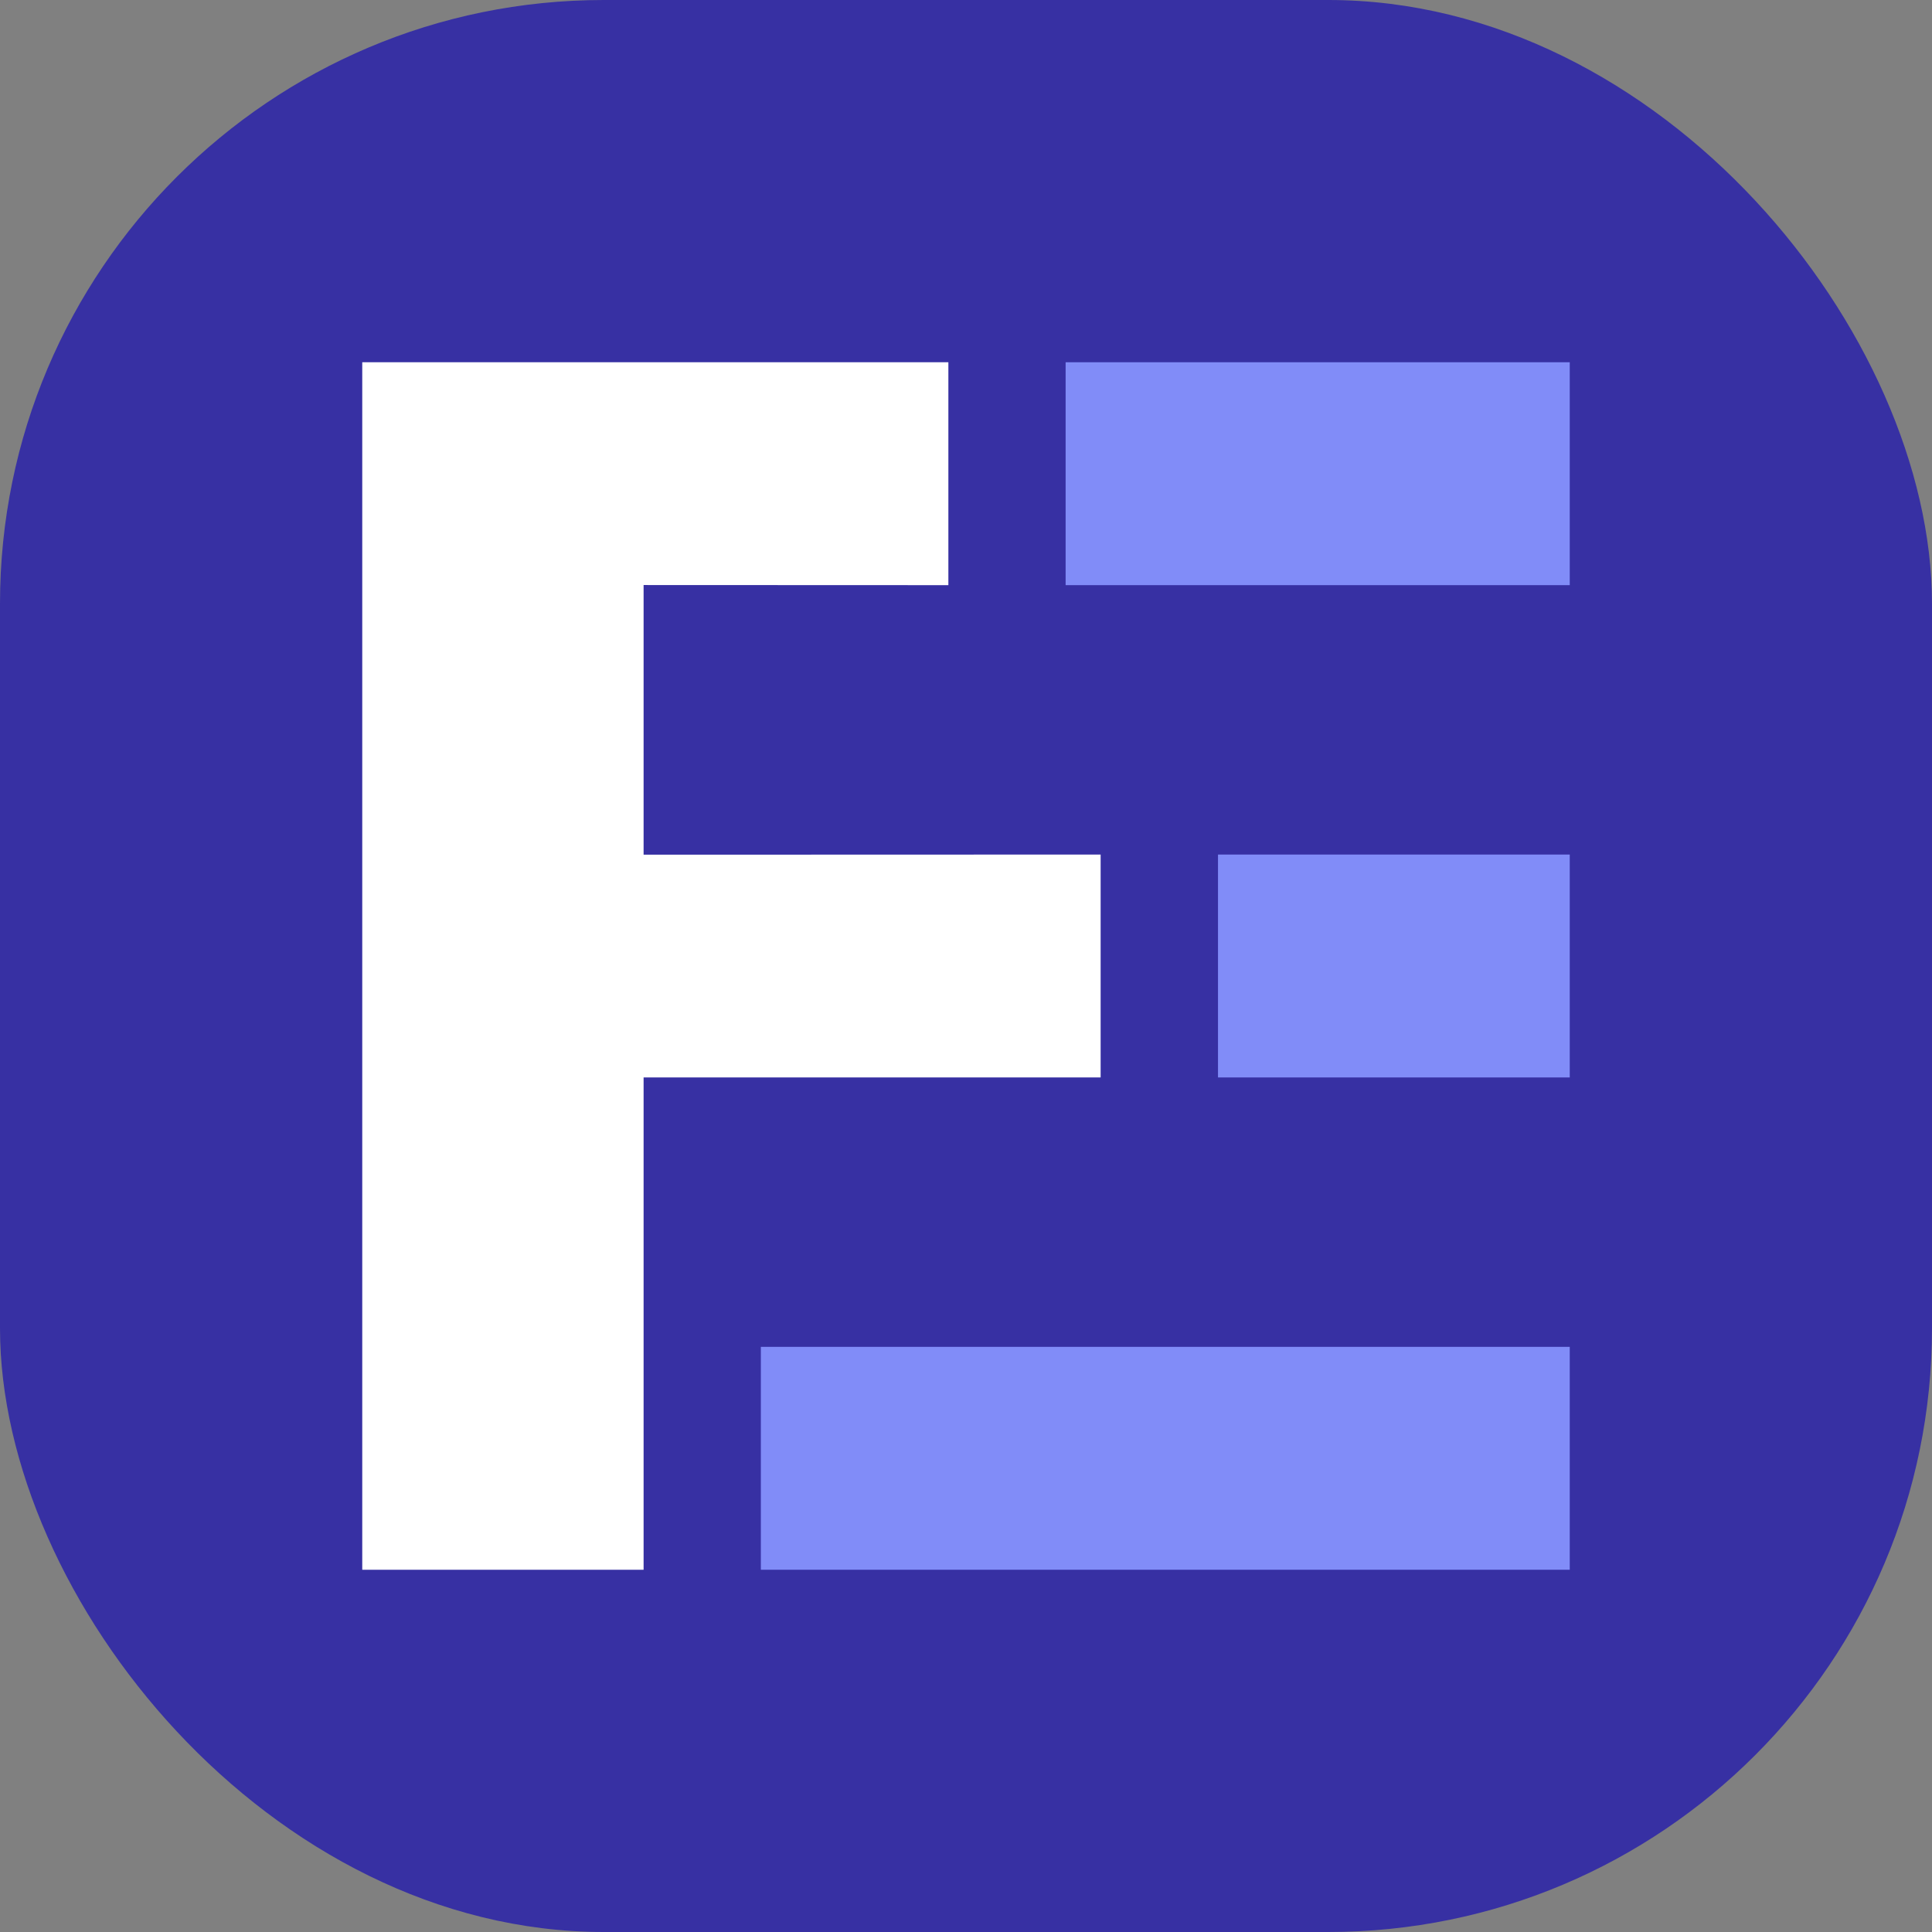
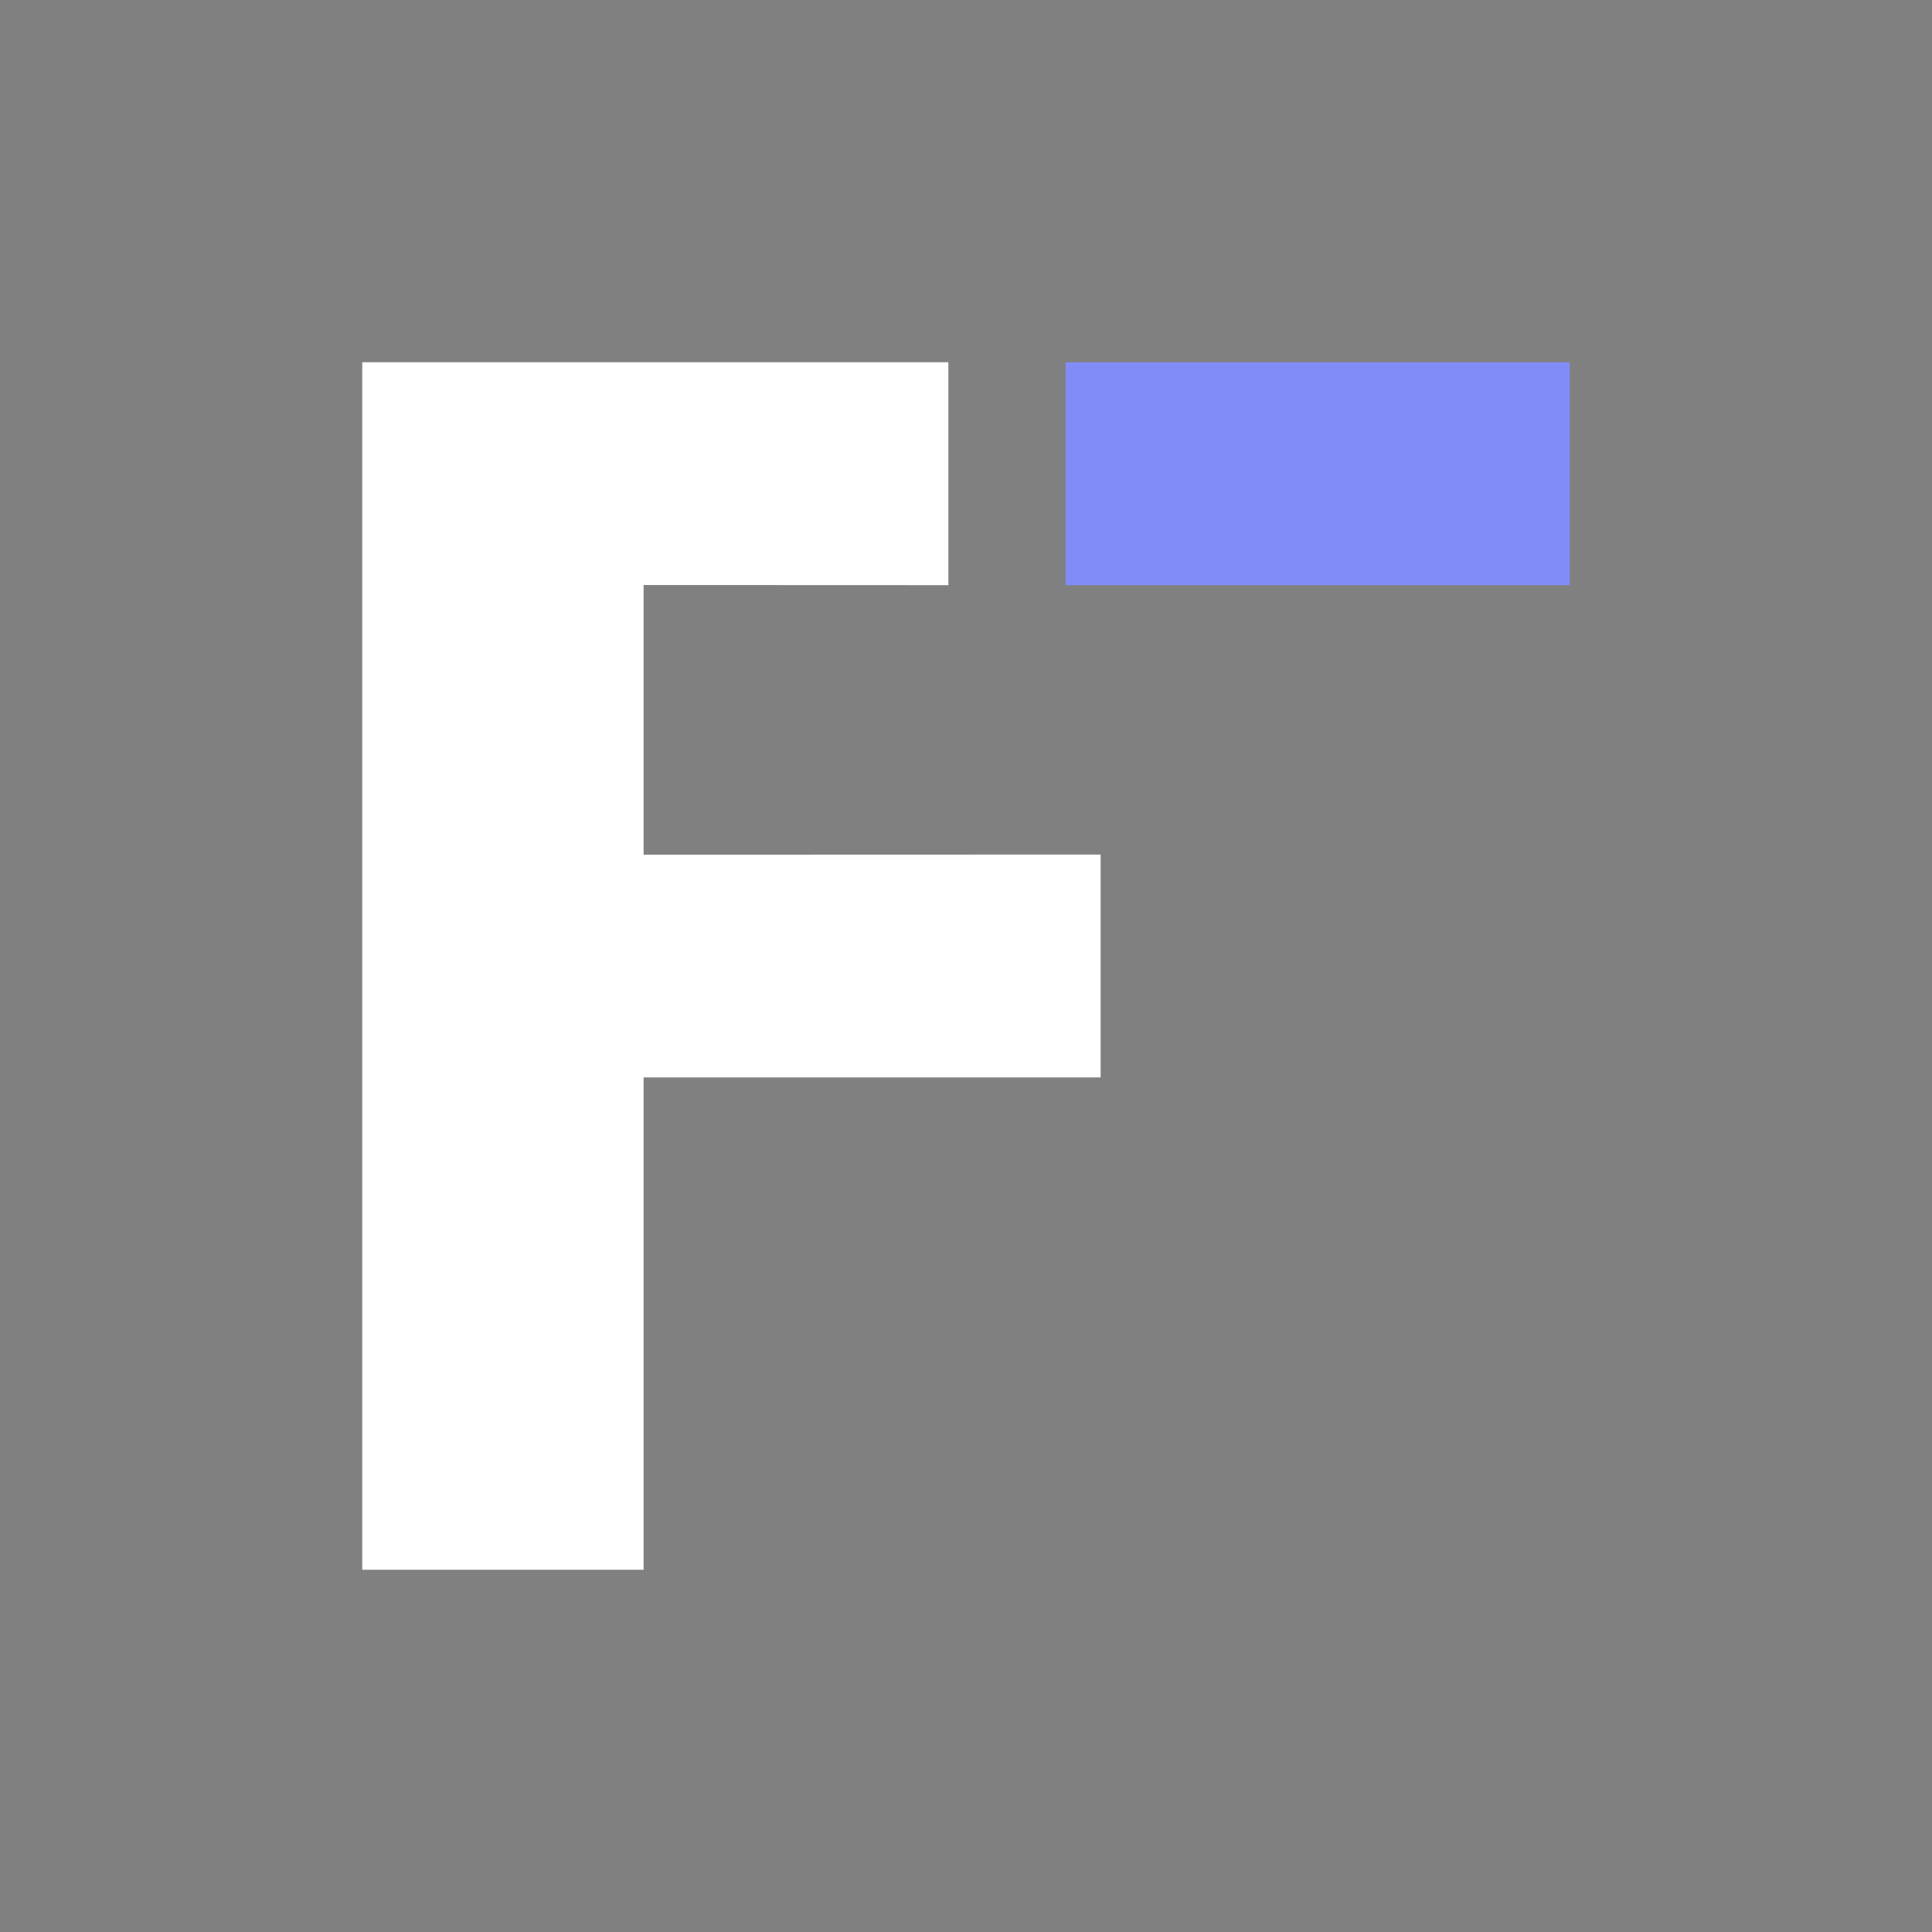
<svg xmlns="http://www.w3.org/2000/svg" width="16" height="16" viewBox="0 0 16 16" fill="none">
  <rect x="0" y="0" width="16" height="16" fill="#808080" stroke="none" />
-   <rect width="16" height="16" rx="5" fill="#3730A3" />
  <path d="M8.825 3H13V4.846H8.825V3Z" fill="#818CF8" />
-   <path d="M10.087 7.077H13V8.923H10.087V7.077Z" fill="#818CF8" />
-   <path d="M6.301 11.154H13V13H6.301V11.154Z" fill="#818CF8" />
  <path d="M9.115 8.923H5.33V13H3V3H7.854V4.846L5.33 4.845V7.078C5.33 7.078 5.715 7.078 5.961 7.078C7.193 7.078 9.115 7.077 9.115 7.077V8.923Z" fill="white" />
</svg>